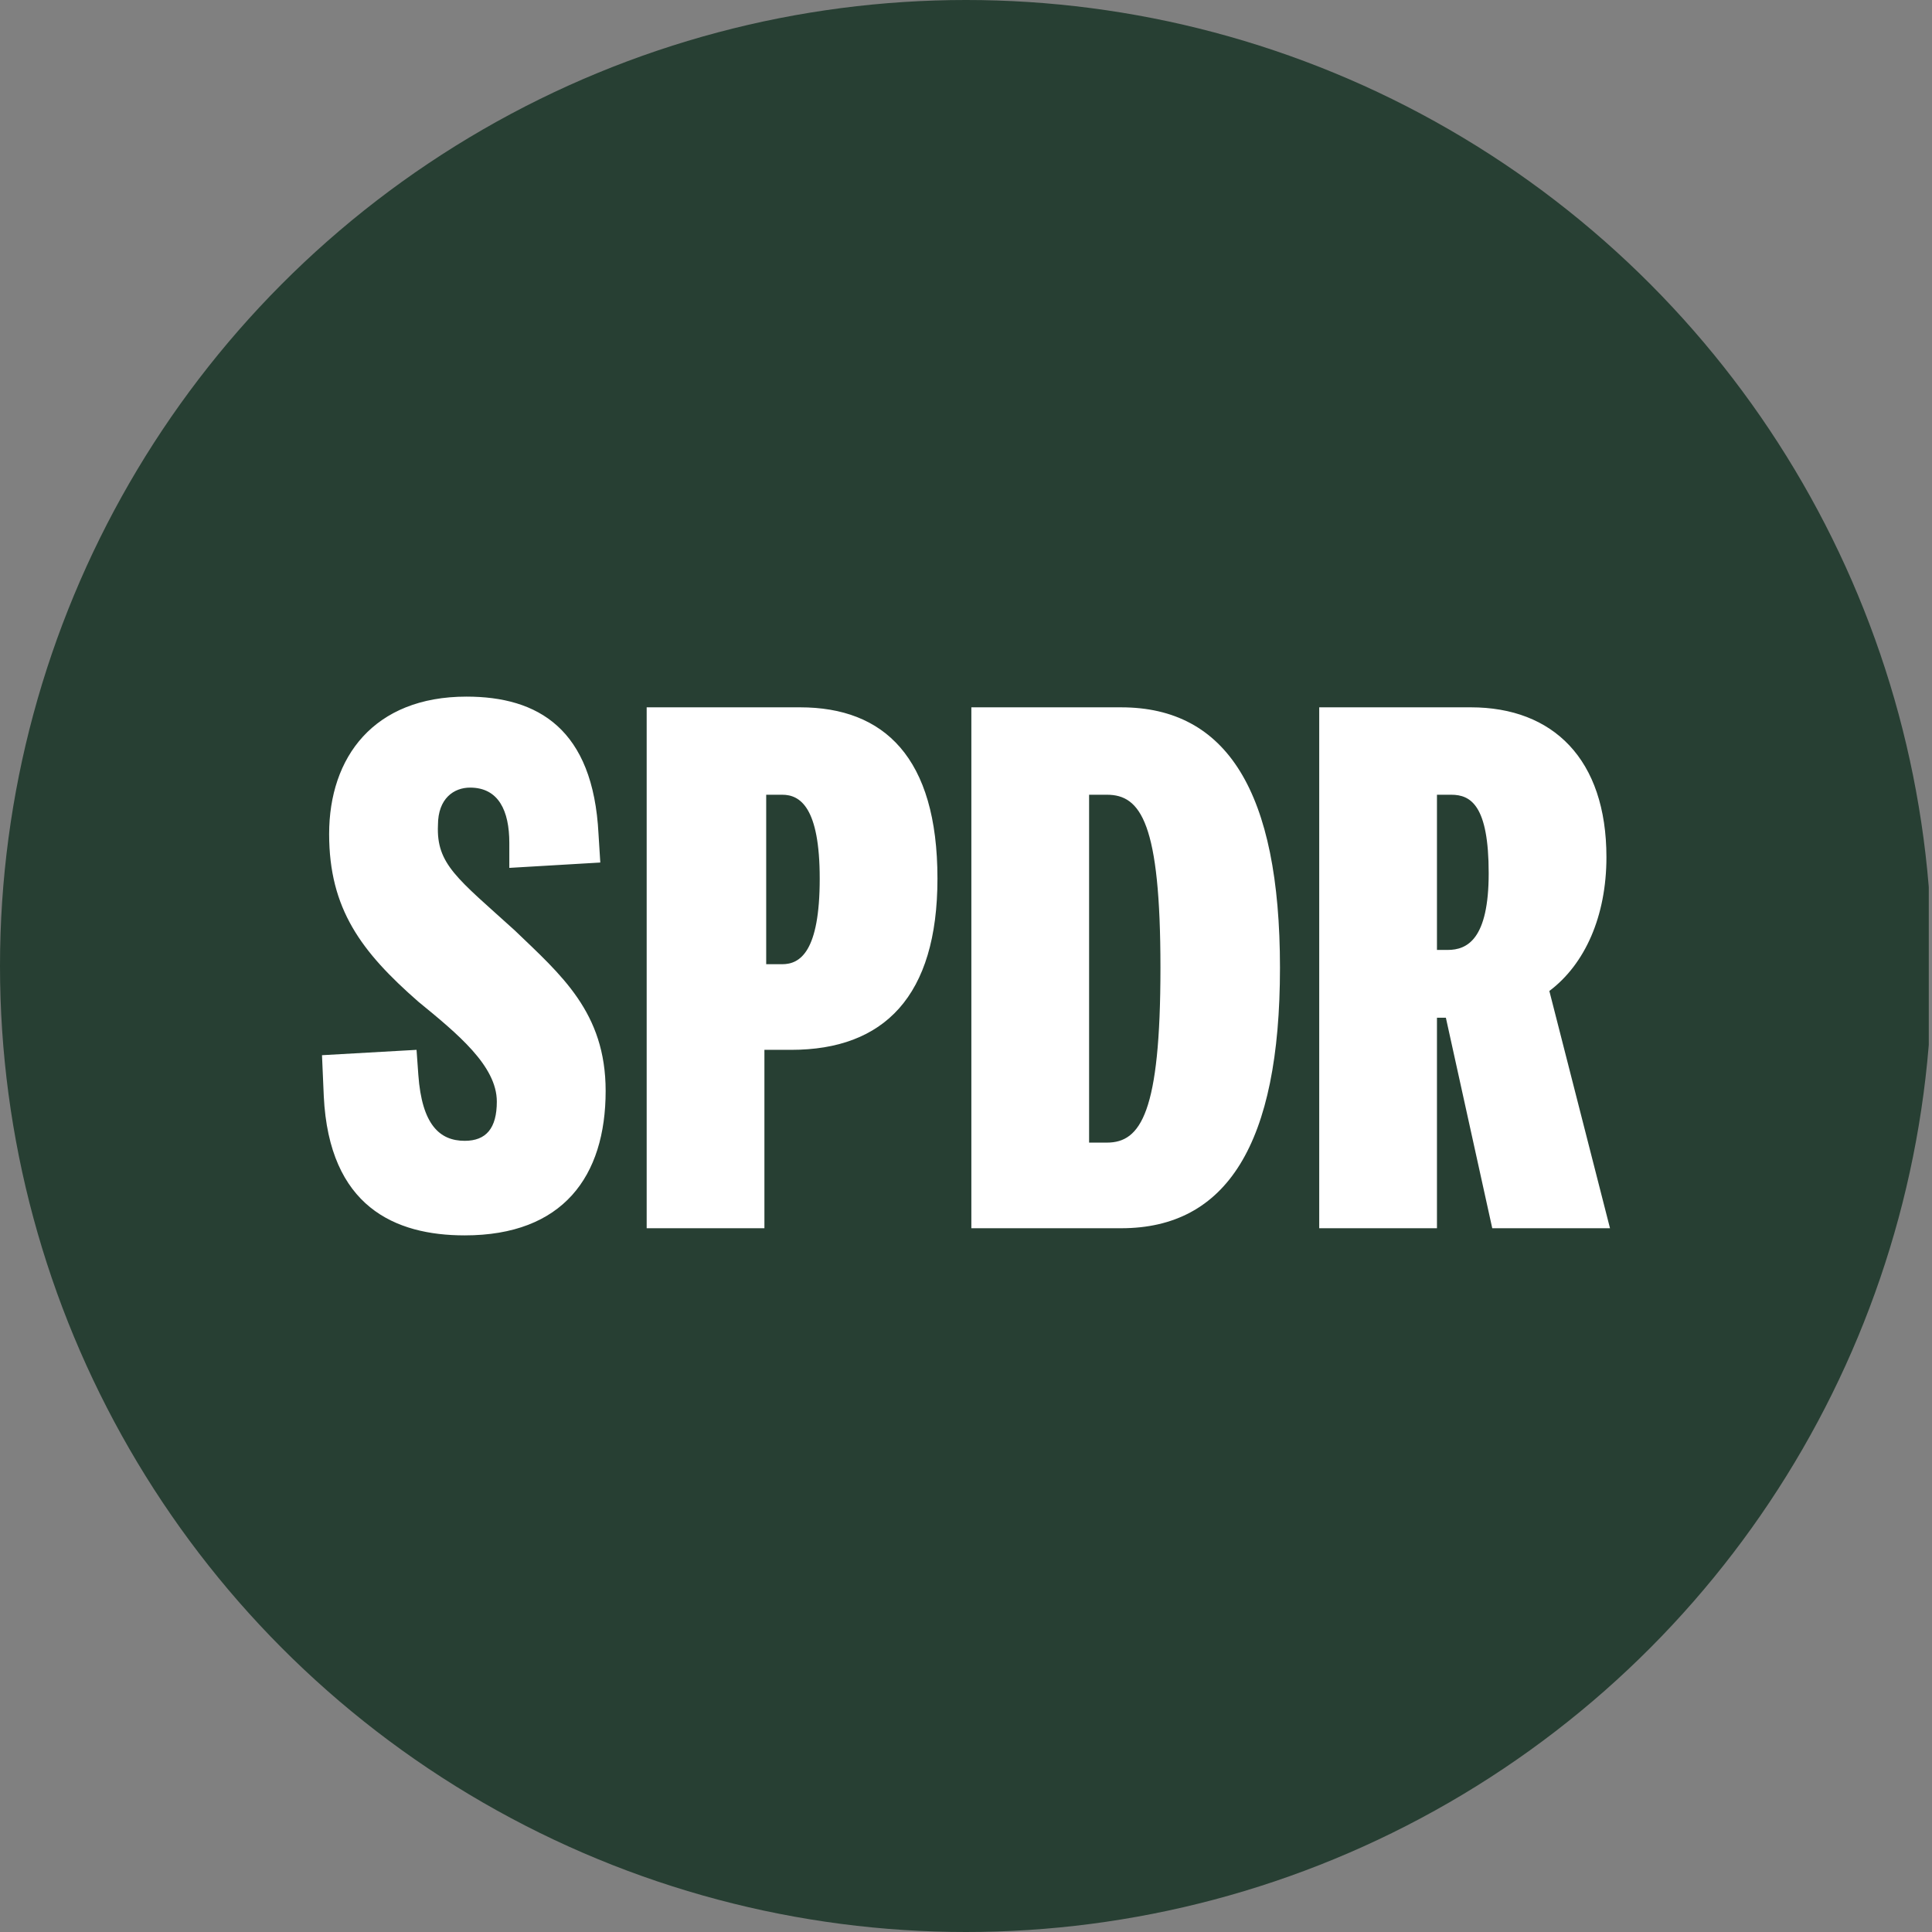
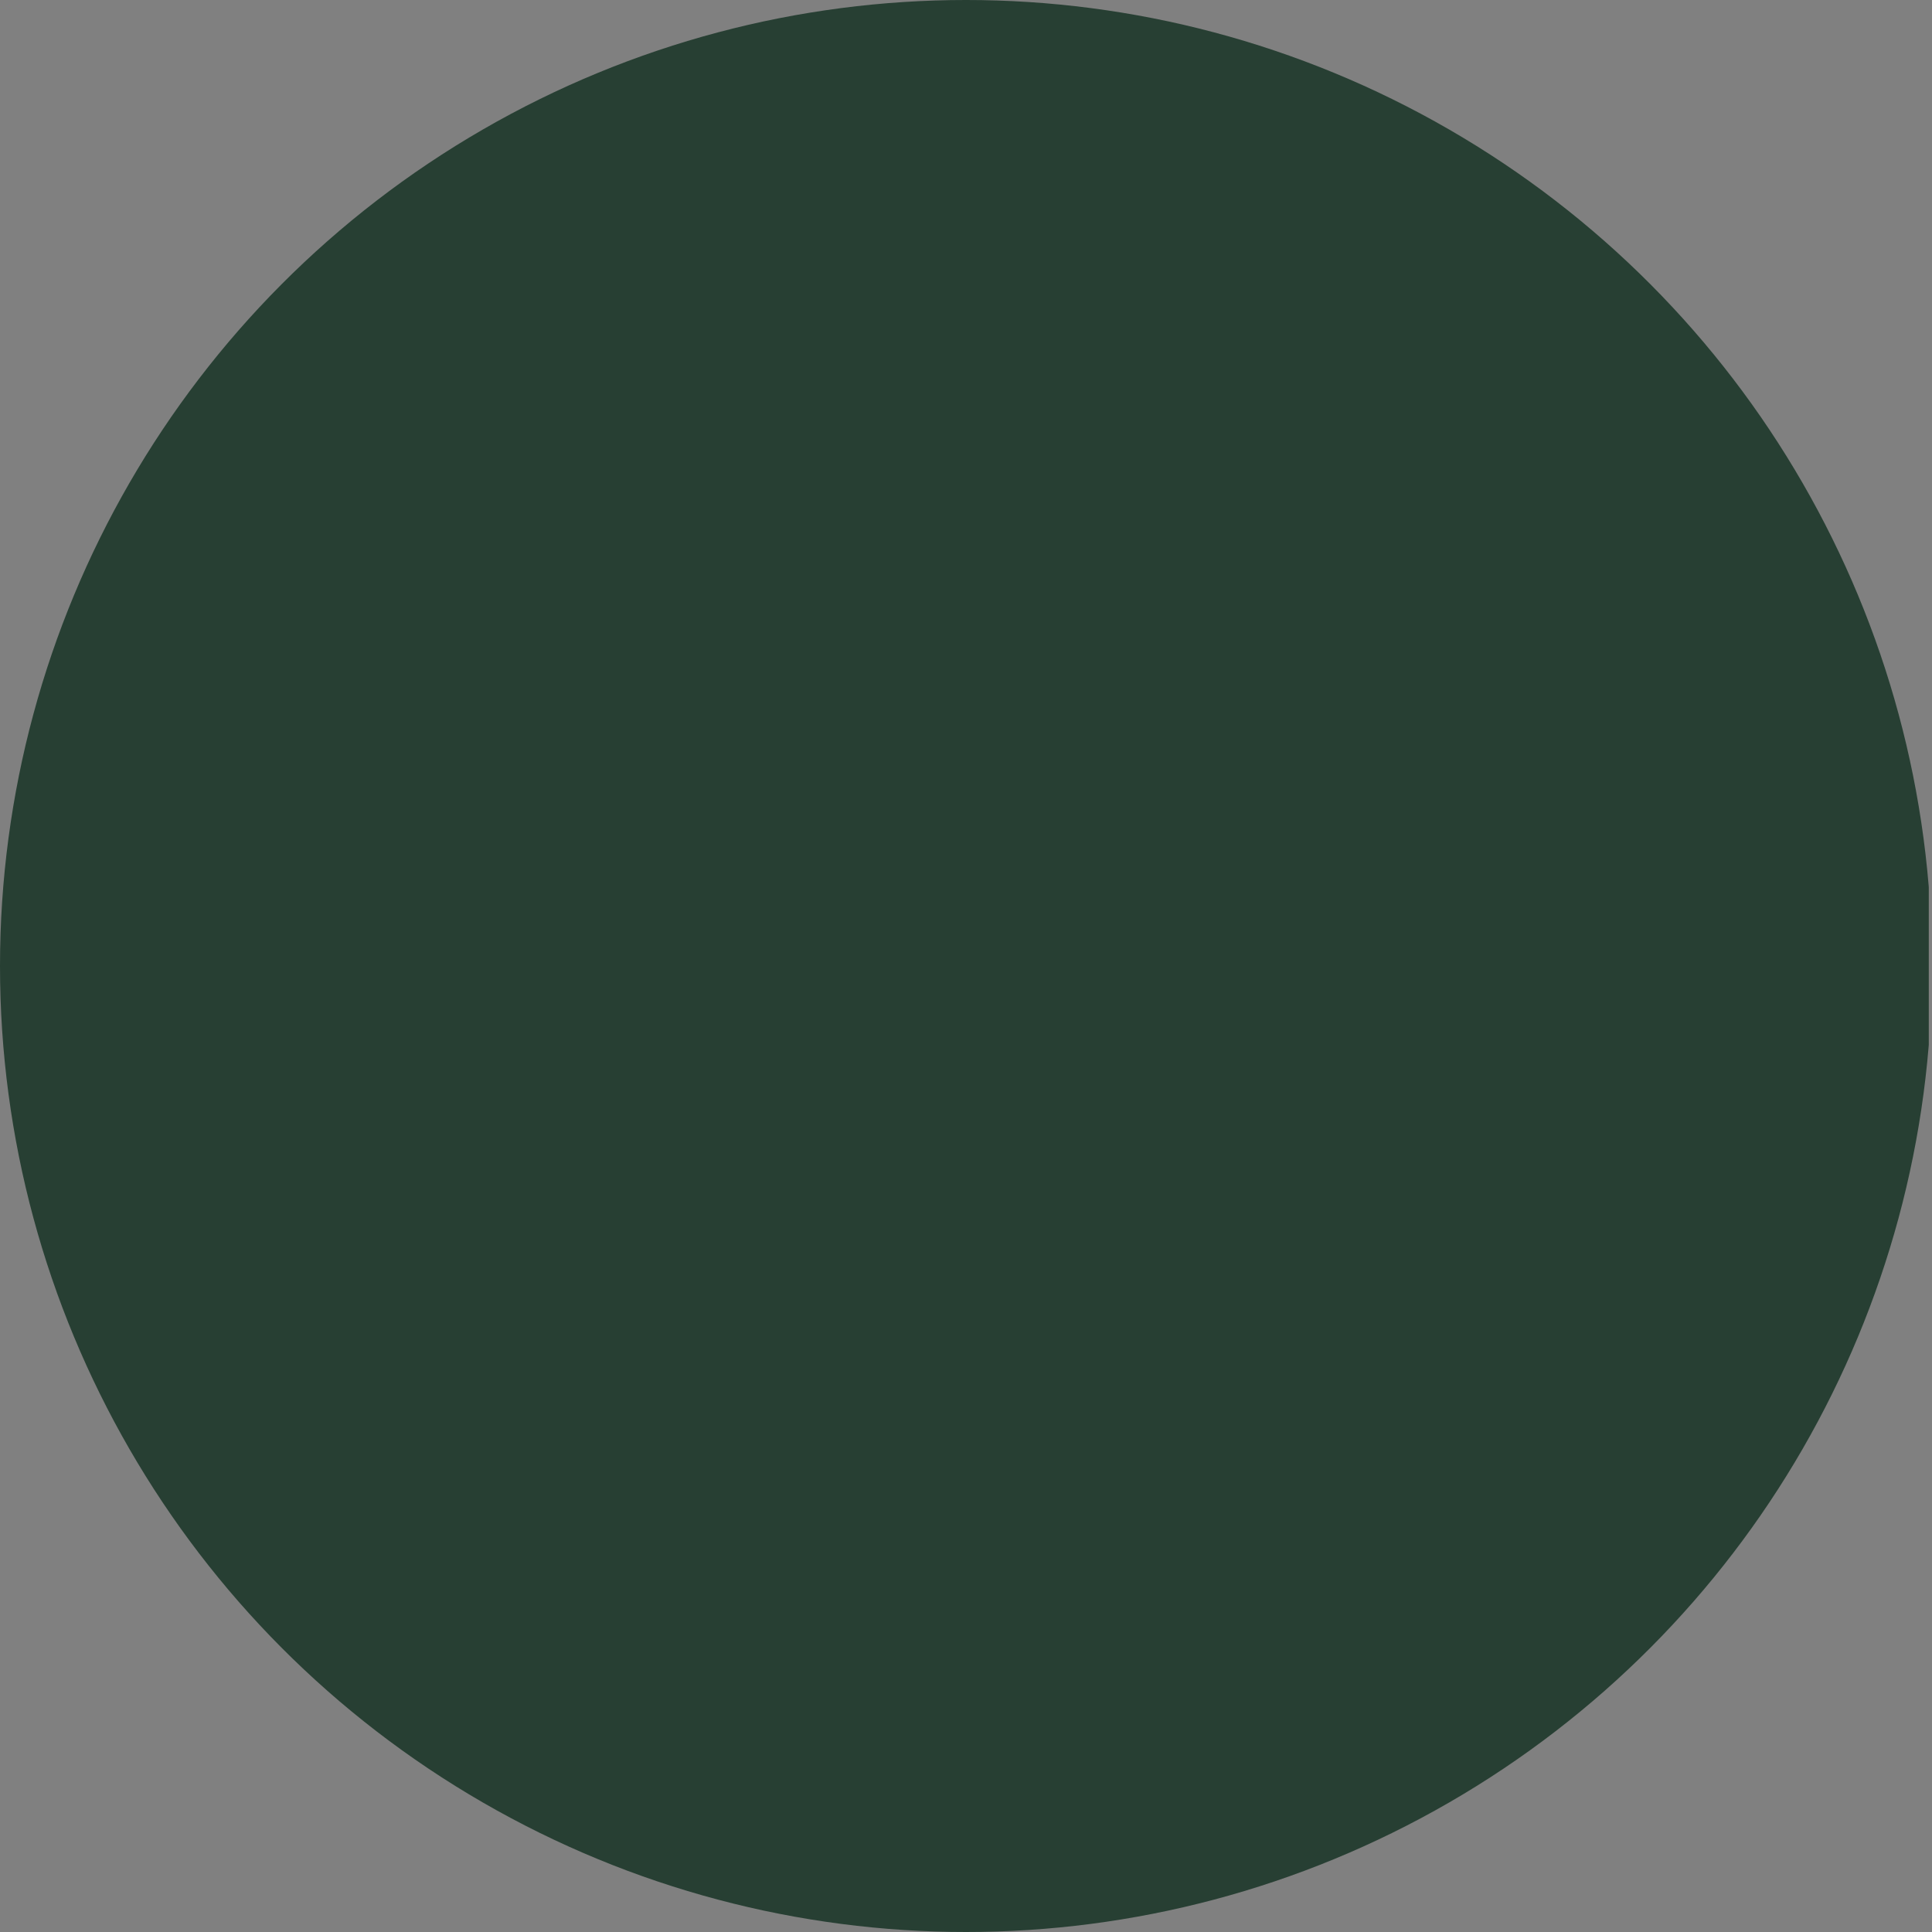
<svg xmlns="http://www.w3.org/2000/svg" viewBox="0 0 300 300" width="300" height="300">
  <rect x="0" y="0" width="300" height="300" fill="#808080" stroke="none" />
  <defs>
    <clipPath id="bz_circular_clip">
      <circle cx="150.0" cy="150.0" r="150.0" />
    </clipPath>
  </defs>
  <g clip-path="url(#bz_circular_clip)">
    <rect x="-0.5" width="300" height="300" fill="#273f33" />
-     <path d="M79.917,144.46c7.202,6.925,14.127,12.742,14.127,24.931,0,13.296-6.648,22.438-21.884,22.438-10.803,0-21.053-4.432-21.884-21.607L50,163.85l14.681-.831.277,3.878c.554,7.756,3.324,10.249,7.202,10.249,3.324,0,4.986-1.939,4.986-6.094,0-5.54-6.094-10.526-12.188-15.512-8.864-7.756-13.85-14.405-13.85-26.039,0-11.911,6.925-21.33,21.33-21.33,11.08,0,19.668,4.986,20.499,21.33l.277,4.432-14.127.831v-3.878c0-4.986-1.662-8.587-6.094-8.587-2.493,0-4.986,1.662-4.986,5.817-.277,6.094,3.047,8.31,11.911,16.343M223.13,123.407h2.216c3.047,0,5.817,1.662,5.817,12.188,0,10.249-3.324,11.911-6.371,11.911H223.13ZM250,190.72l-9.418-36.842c5.54-4.155,8.864-11.634,8.864-20.776,0-15.235-8.31-23.269-21.053-23.269H204.848V190.72H223.13v-32.687h1.385l7.202,32.687ZM180.194,150.277c0,22.438-3.047,27.147-8.31,27.147h-2.77V123.407h2.77c5.263,0,8.31,4.432,8.31,26.87M150.831,190.72H174.1c16.343,0,24.654-13.019,24.654-40.443s-8.31-40.443-24.654-40.443H150.831Zm-23.546-54.294c0,11.357-3.047,13.296-5.817,13.296H118.975V123.407h2.493c2.77,0,5.817,1.939,5.817,13.019m-4.432,26.593c14.405,0,22.715-8.31,22.715-26.593,0-18.837-8.31-26.593-21.33-26.593H100.415V190.72H118.698V163.019Z" fill="#fff" />
  </g>
</svg>